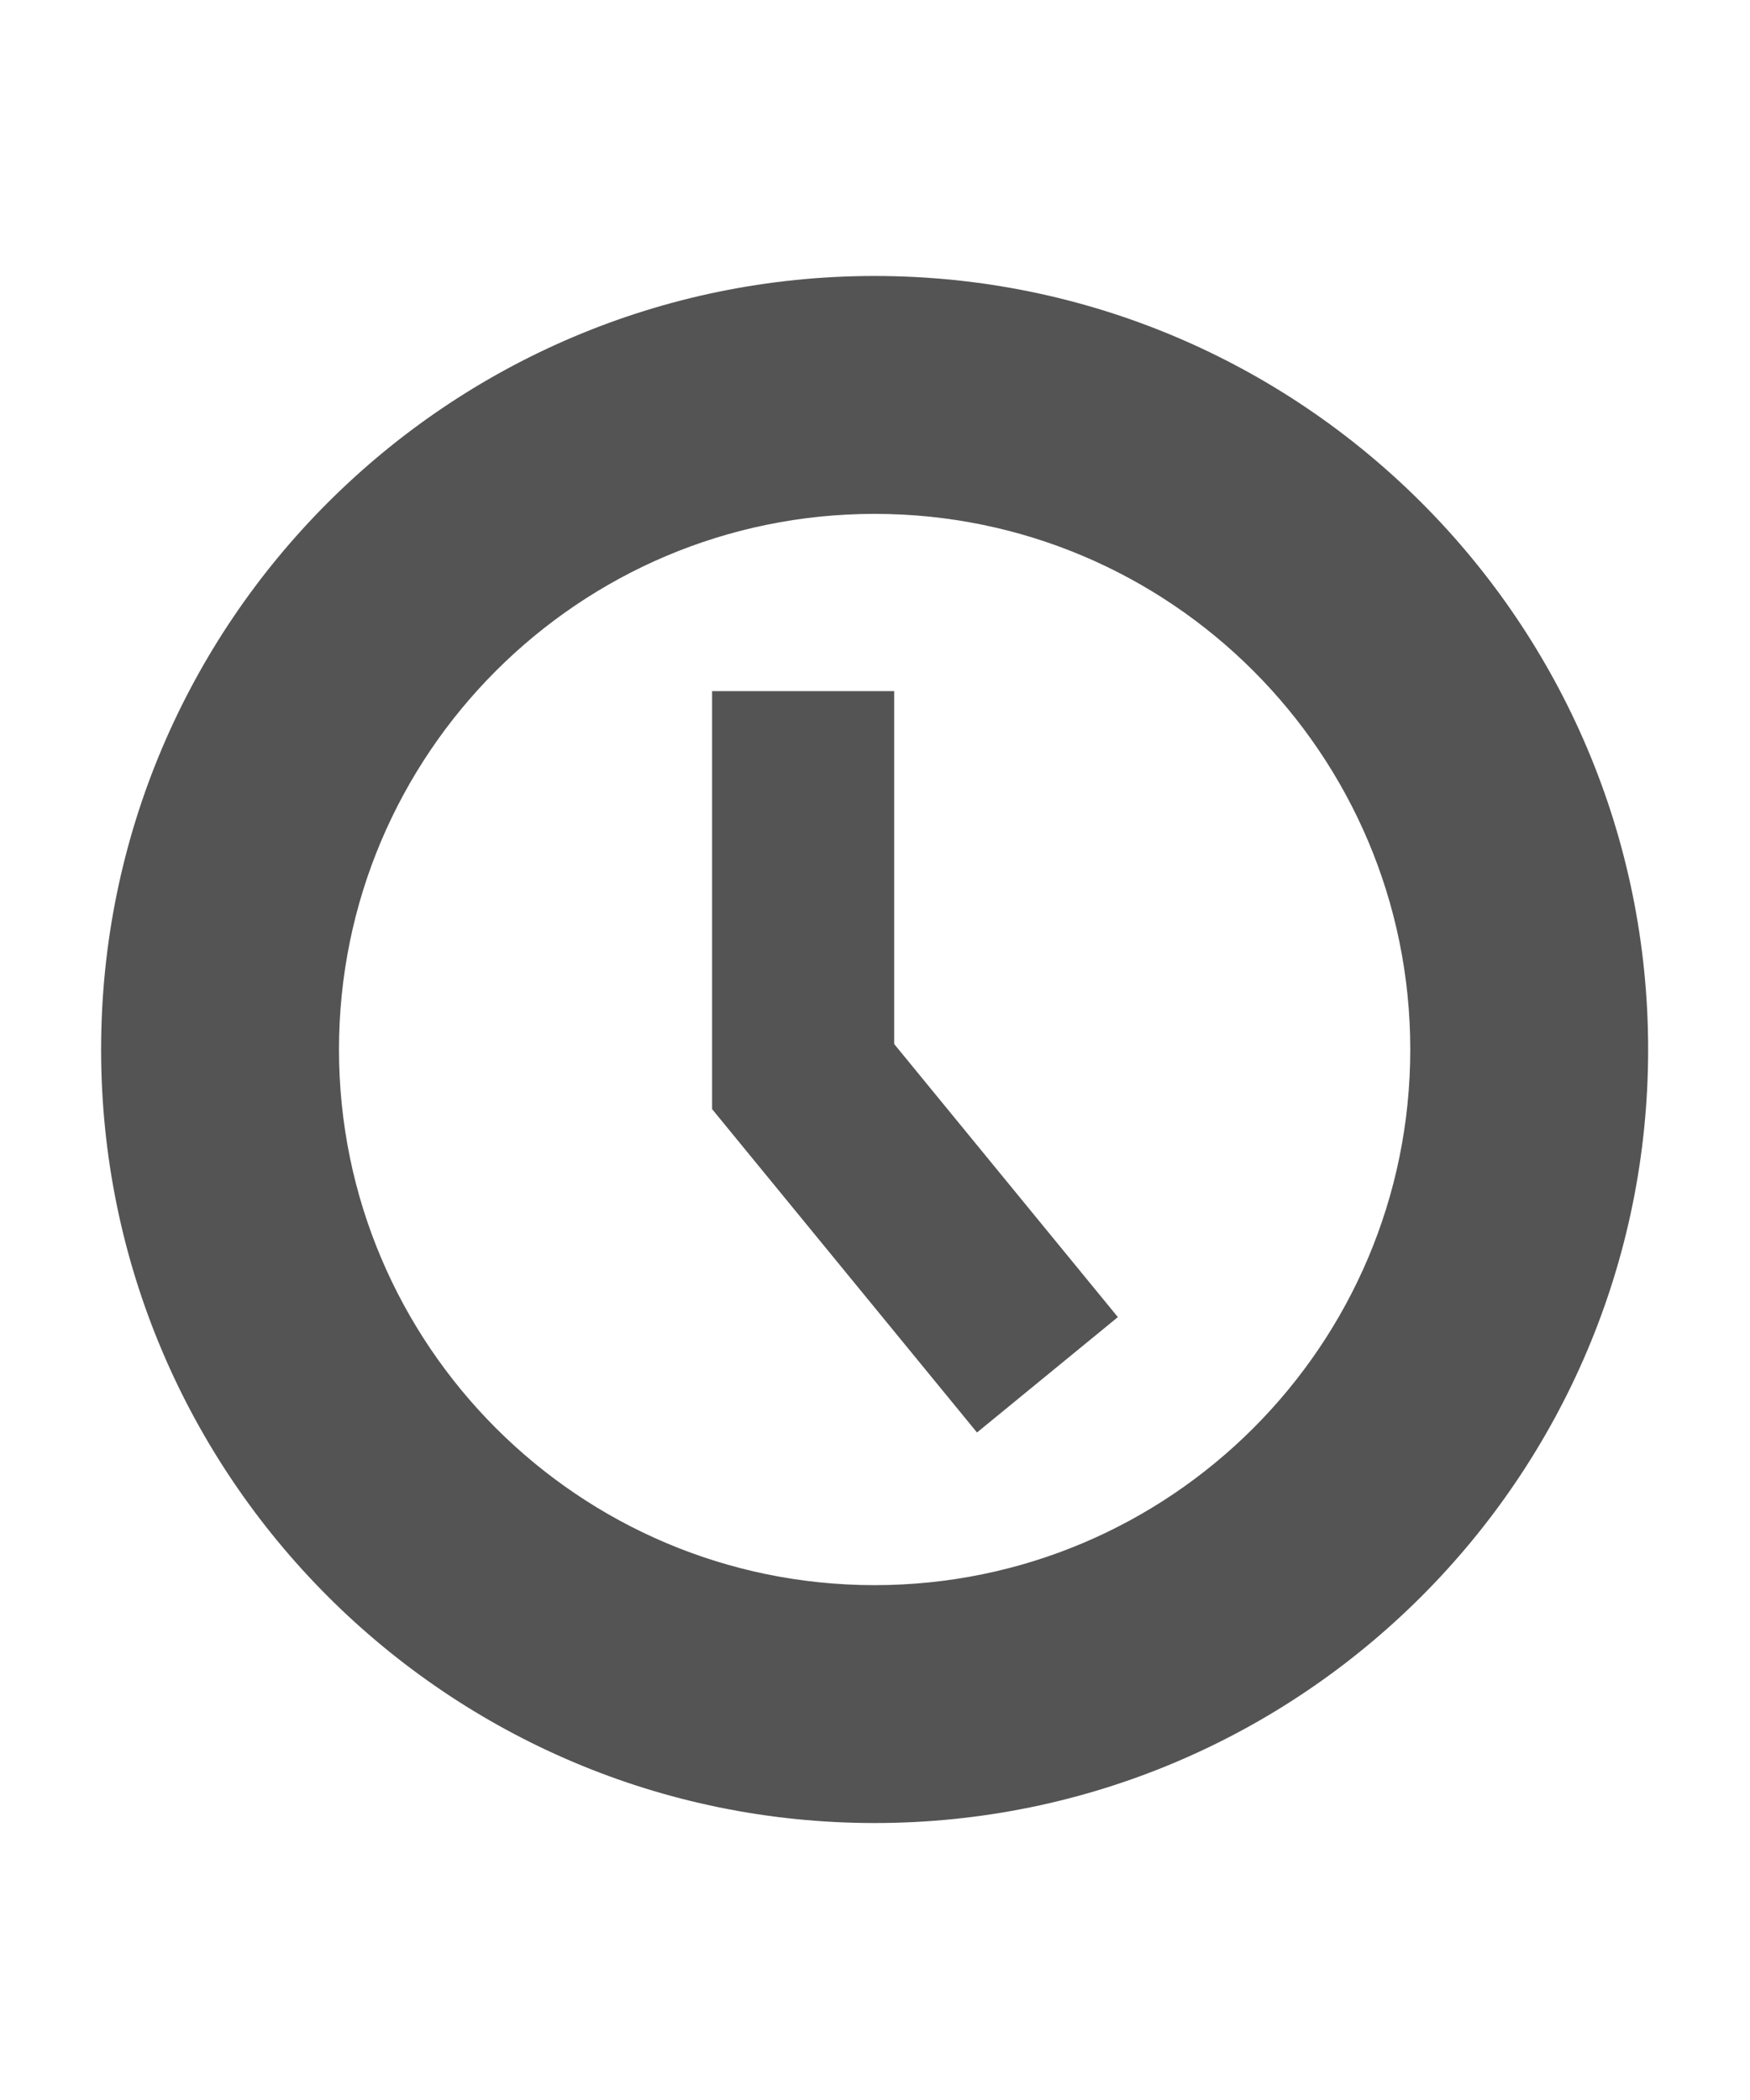
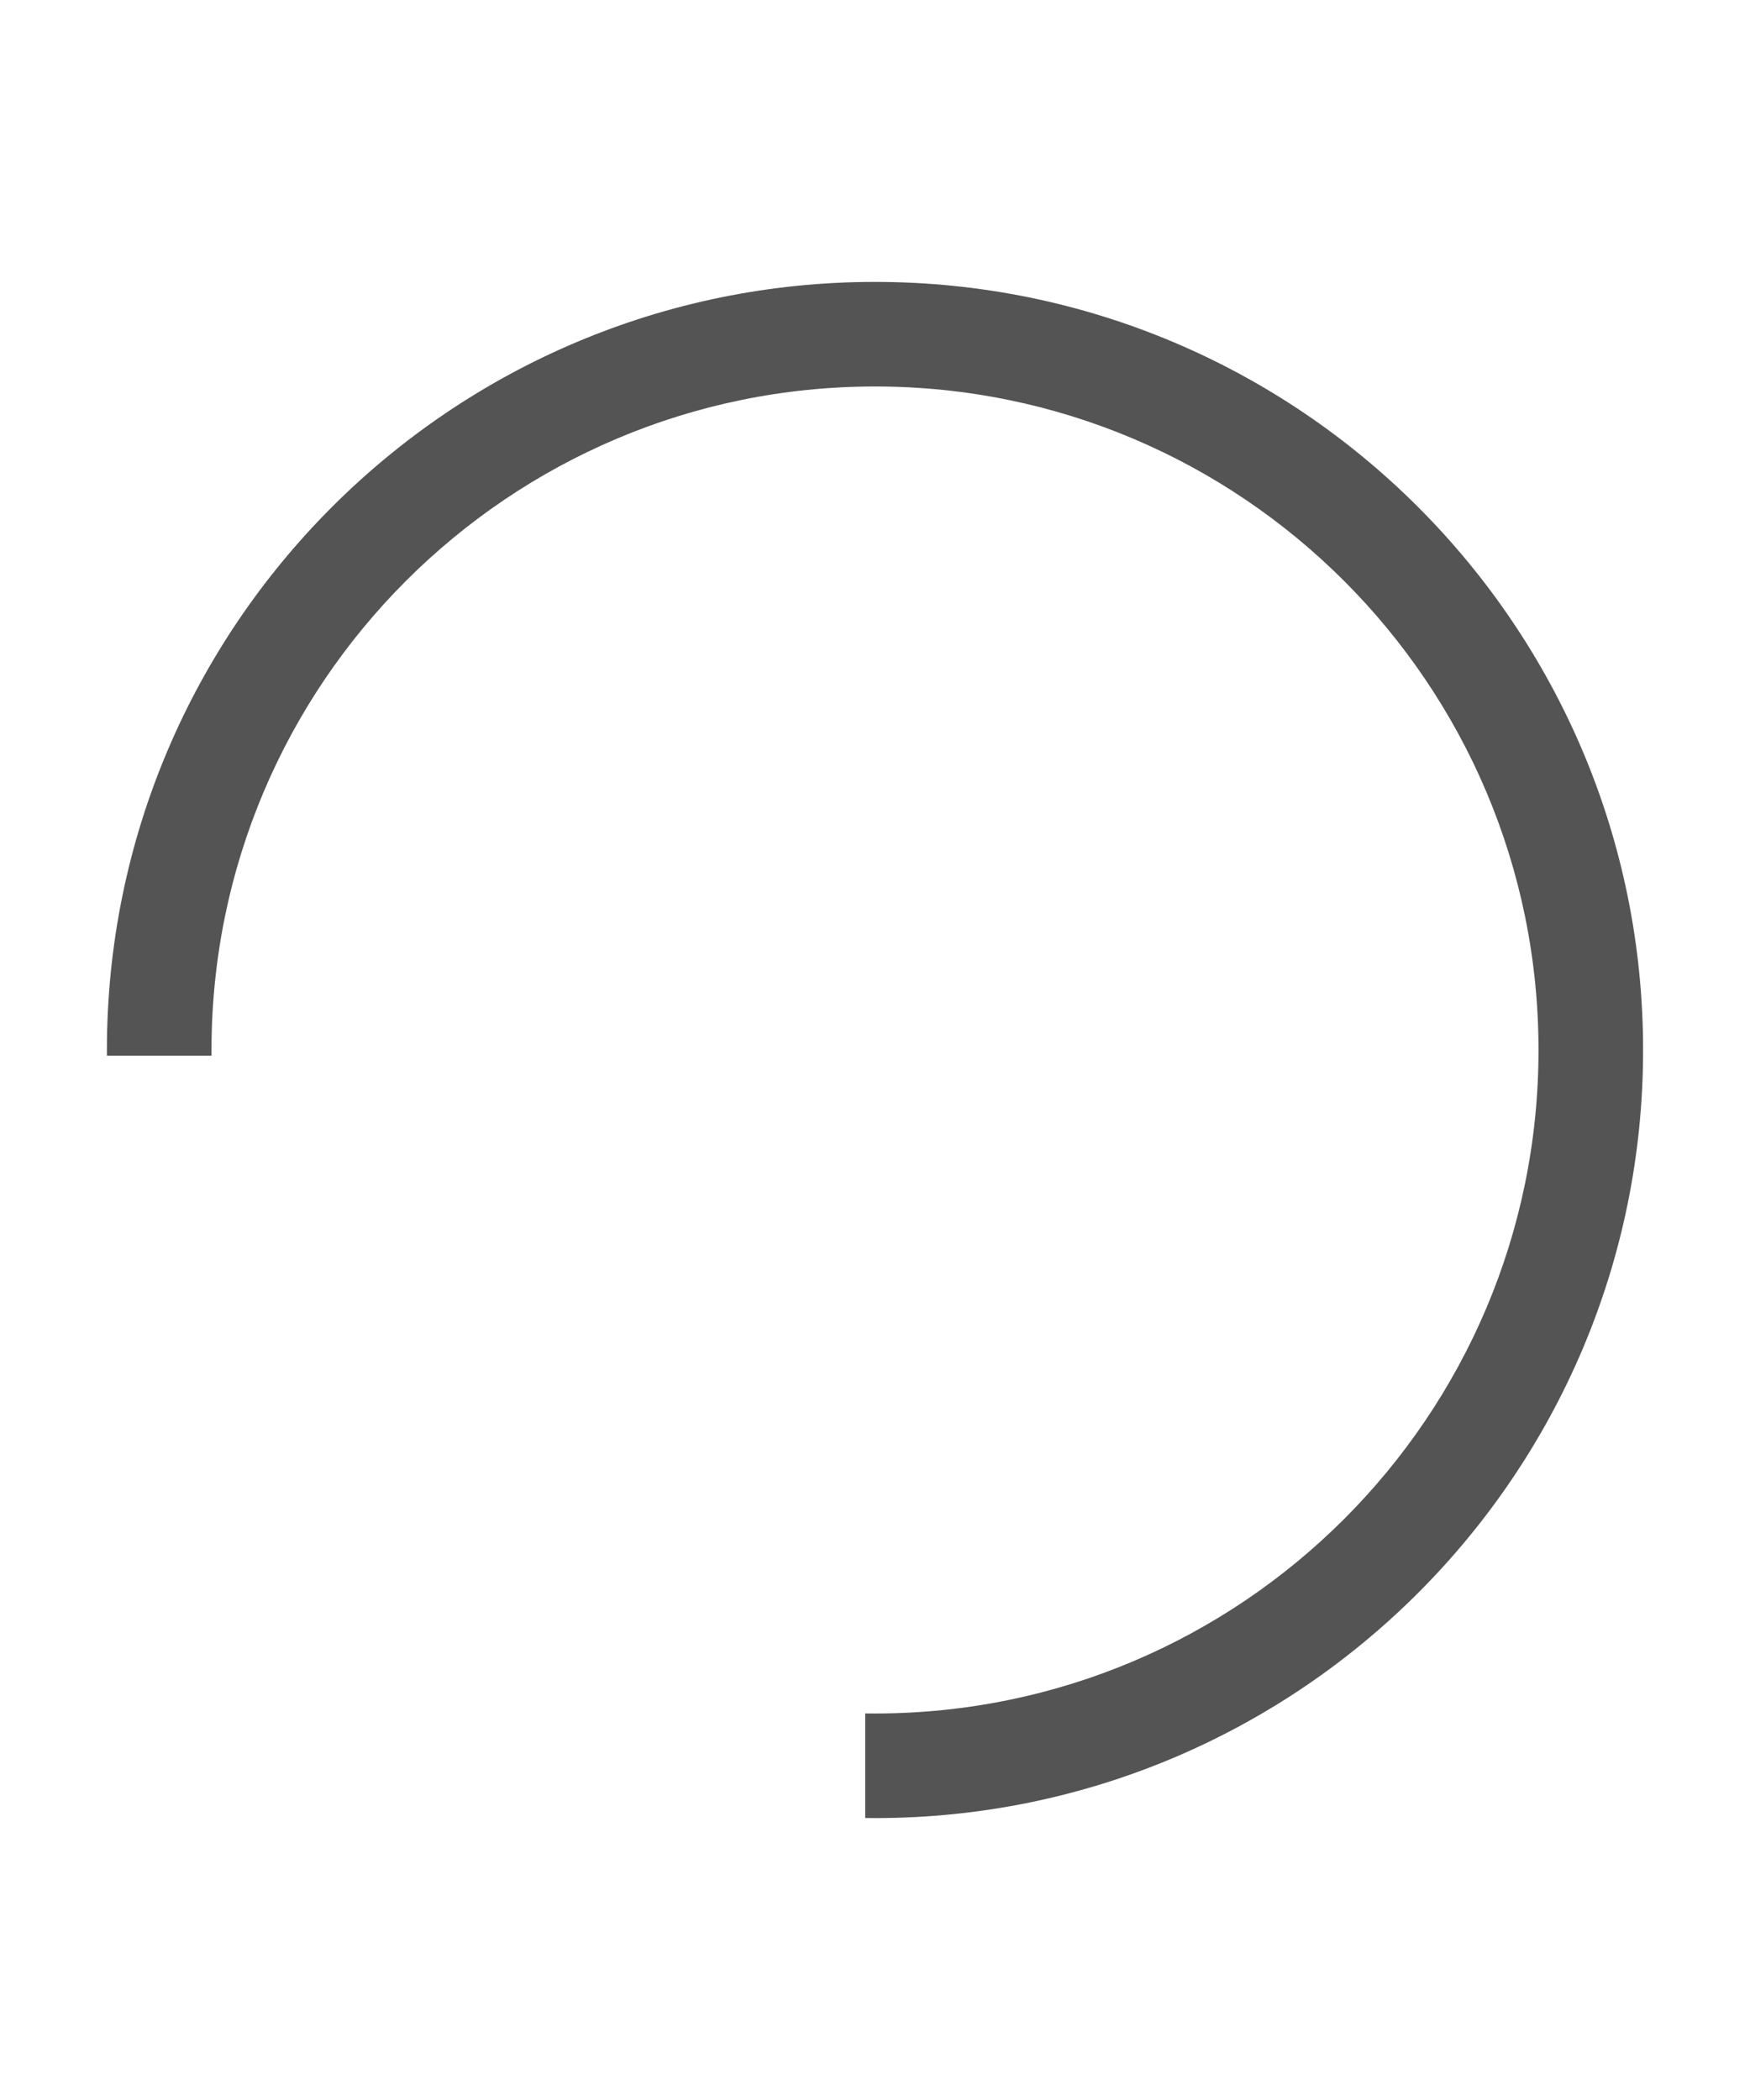
<svg xmlns="http://www.w3.org/2000/svg" width="100%" height="100%" viewBox="0 0 100 120" version="1.1" xml:space="preserve" style="fill-rule:evenodd;clip-rule:evenodd;stroke-linejoin:round;stroke-miterlimit:2;">
  <g>
    <g transform="matrix(1,0,0,1,1.121,4.342)">
      <path d="M4.99,55.984C4.989,55.876 4.988,55.767 4.988,55.658C4.988,31.433 24.655,11.767 48.879,11.767C73.104,11.767 92.77,31.433 92.77,55.658C92.77,79.882 73.104,99.549 48.879,99.549C48.692,99.549 48.506,99.547 48.319,99.545L48.319,93.568C48.506,93.571 48.692,93.572 48.879,93.572C69.805,93.572 86.794,76.583 86.794,55.658C86.794,34.732 69.805,17.743 48.879,17.743C27.954,17.743 10.965,34.732 10.965,55.658C10.965,55.767 10.965,55.876 10.966,55.984L4.99,55.984Z" style="fill:rgb(84,84,84);" />
    </g>
    <g transform="matrix(1.048,0,0,1.048,-1.089,-6.814)">
-       <path d="M48.729,21.55C72.007,21.55 90.905,40.449 90.905,63.727C90.905,87.005 72.007,105.904 48.729,105.904C25.451,105.904 6.552,87.005 6.552,63.727C6.552,40.449 25.451,21.55 48.729,21.55ZM48.729,34.521C32.61,34.521 19.523,47.608 19.523,63.727C19.523,79.846 32.61,92.933 48.729,92.933C64.848,92.933 77.935,79.846 77.935,63.727C77.935,47.608 64.848,34.521 48.729,34.521Z" style="fill:rgb(84,84,84);" />
-     </g>
+       </g>
    <g transform="matrix(1.013,0,0,1.013,-4.496,-3.771)">
-       <path d="M44.608,66.288L44.607,42.709L54.879,42.709L54.879,62.616L67.497,78.02L59.55,84.529L44.608,66.288Z" style="fill:rgb(84,84,84);" />
-     </g>
+       </g>
  </g>
</svg>